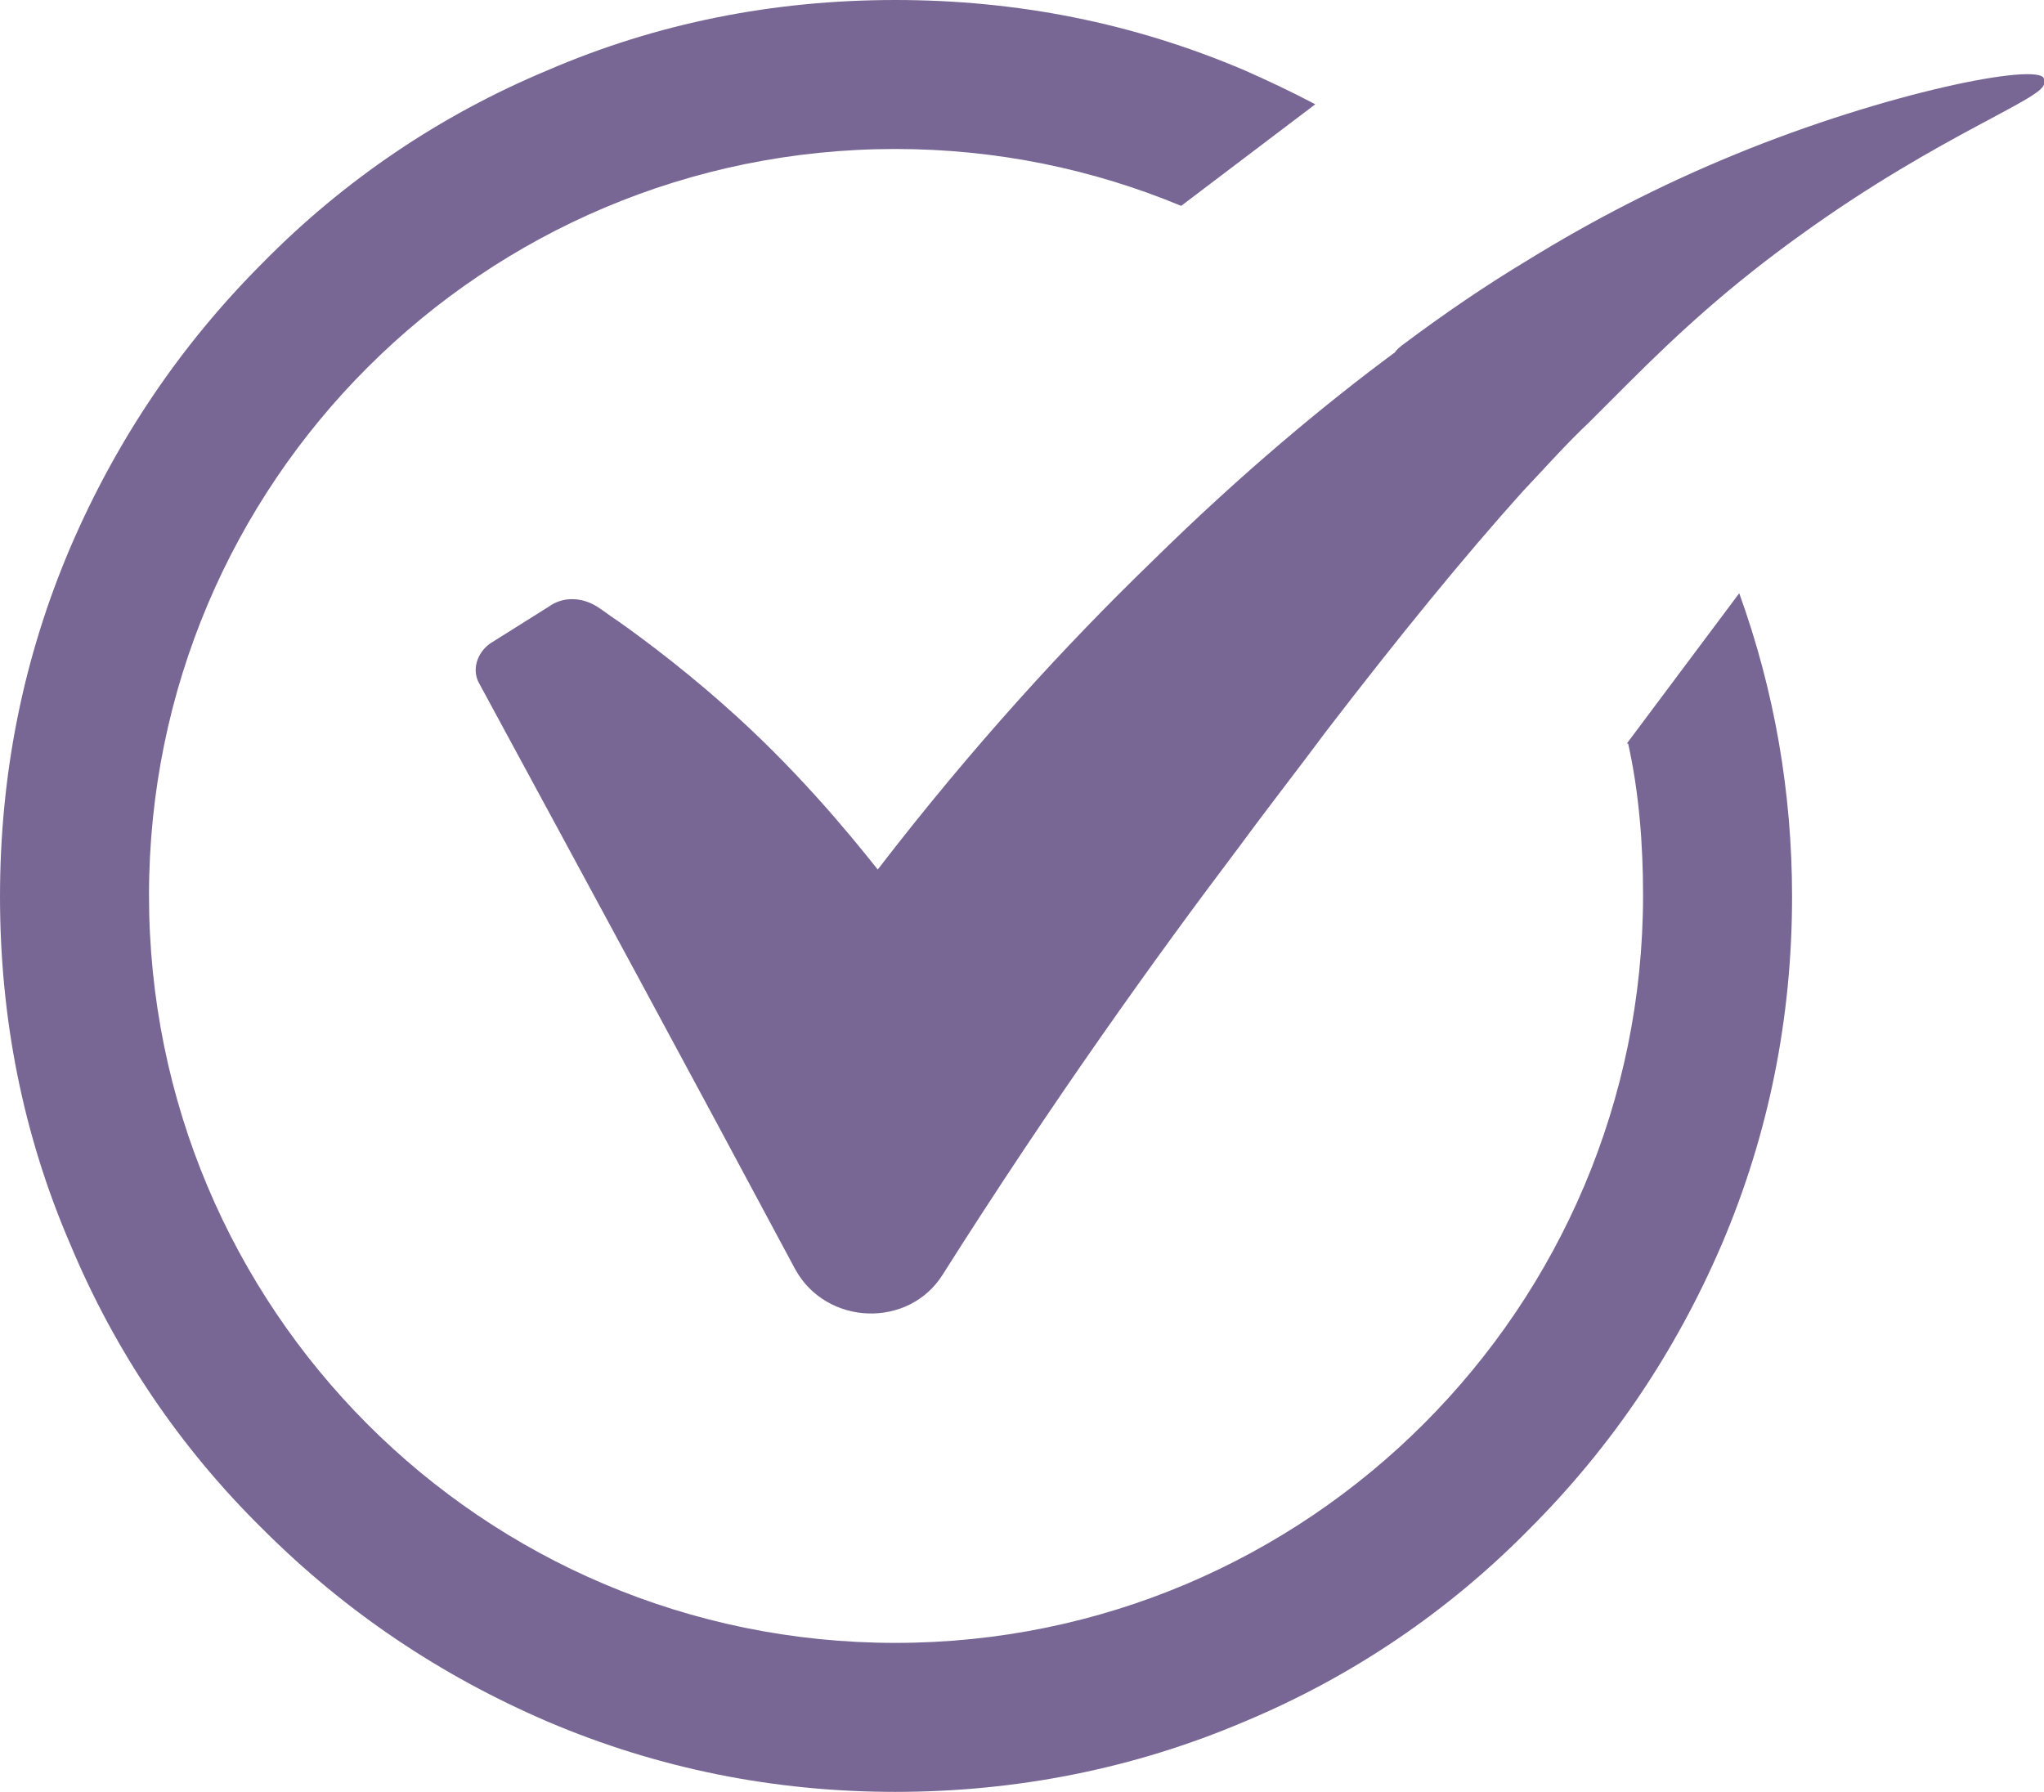
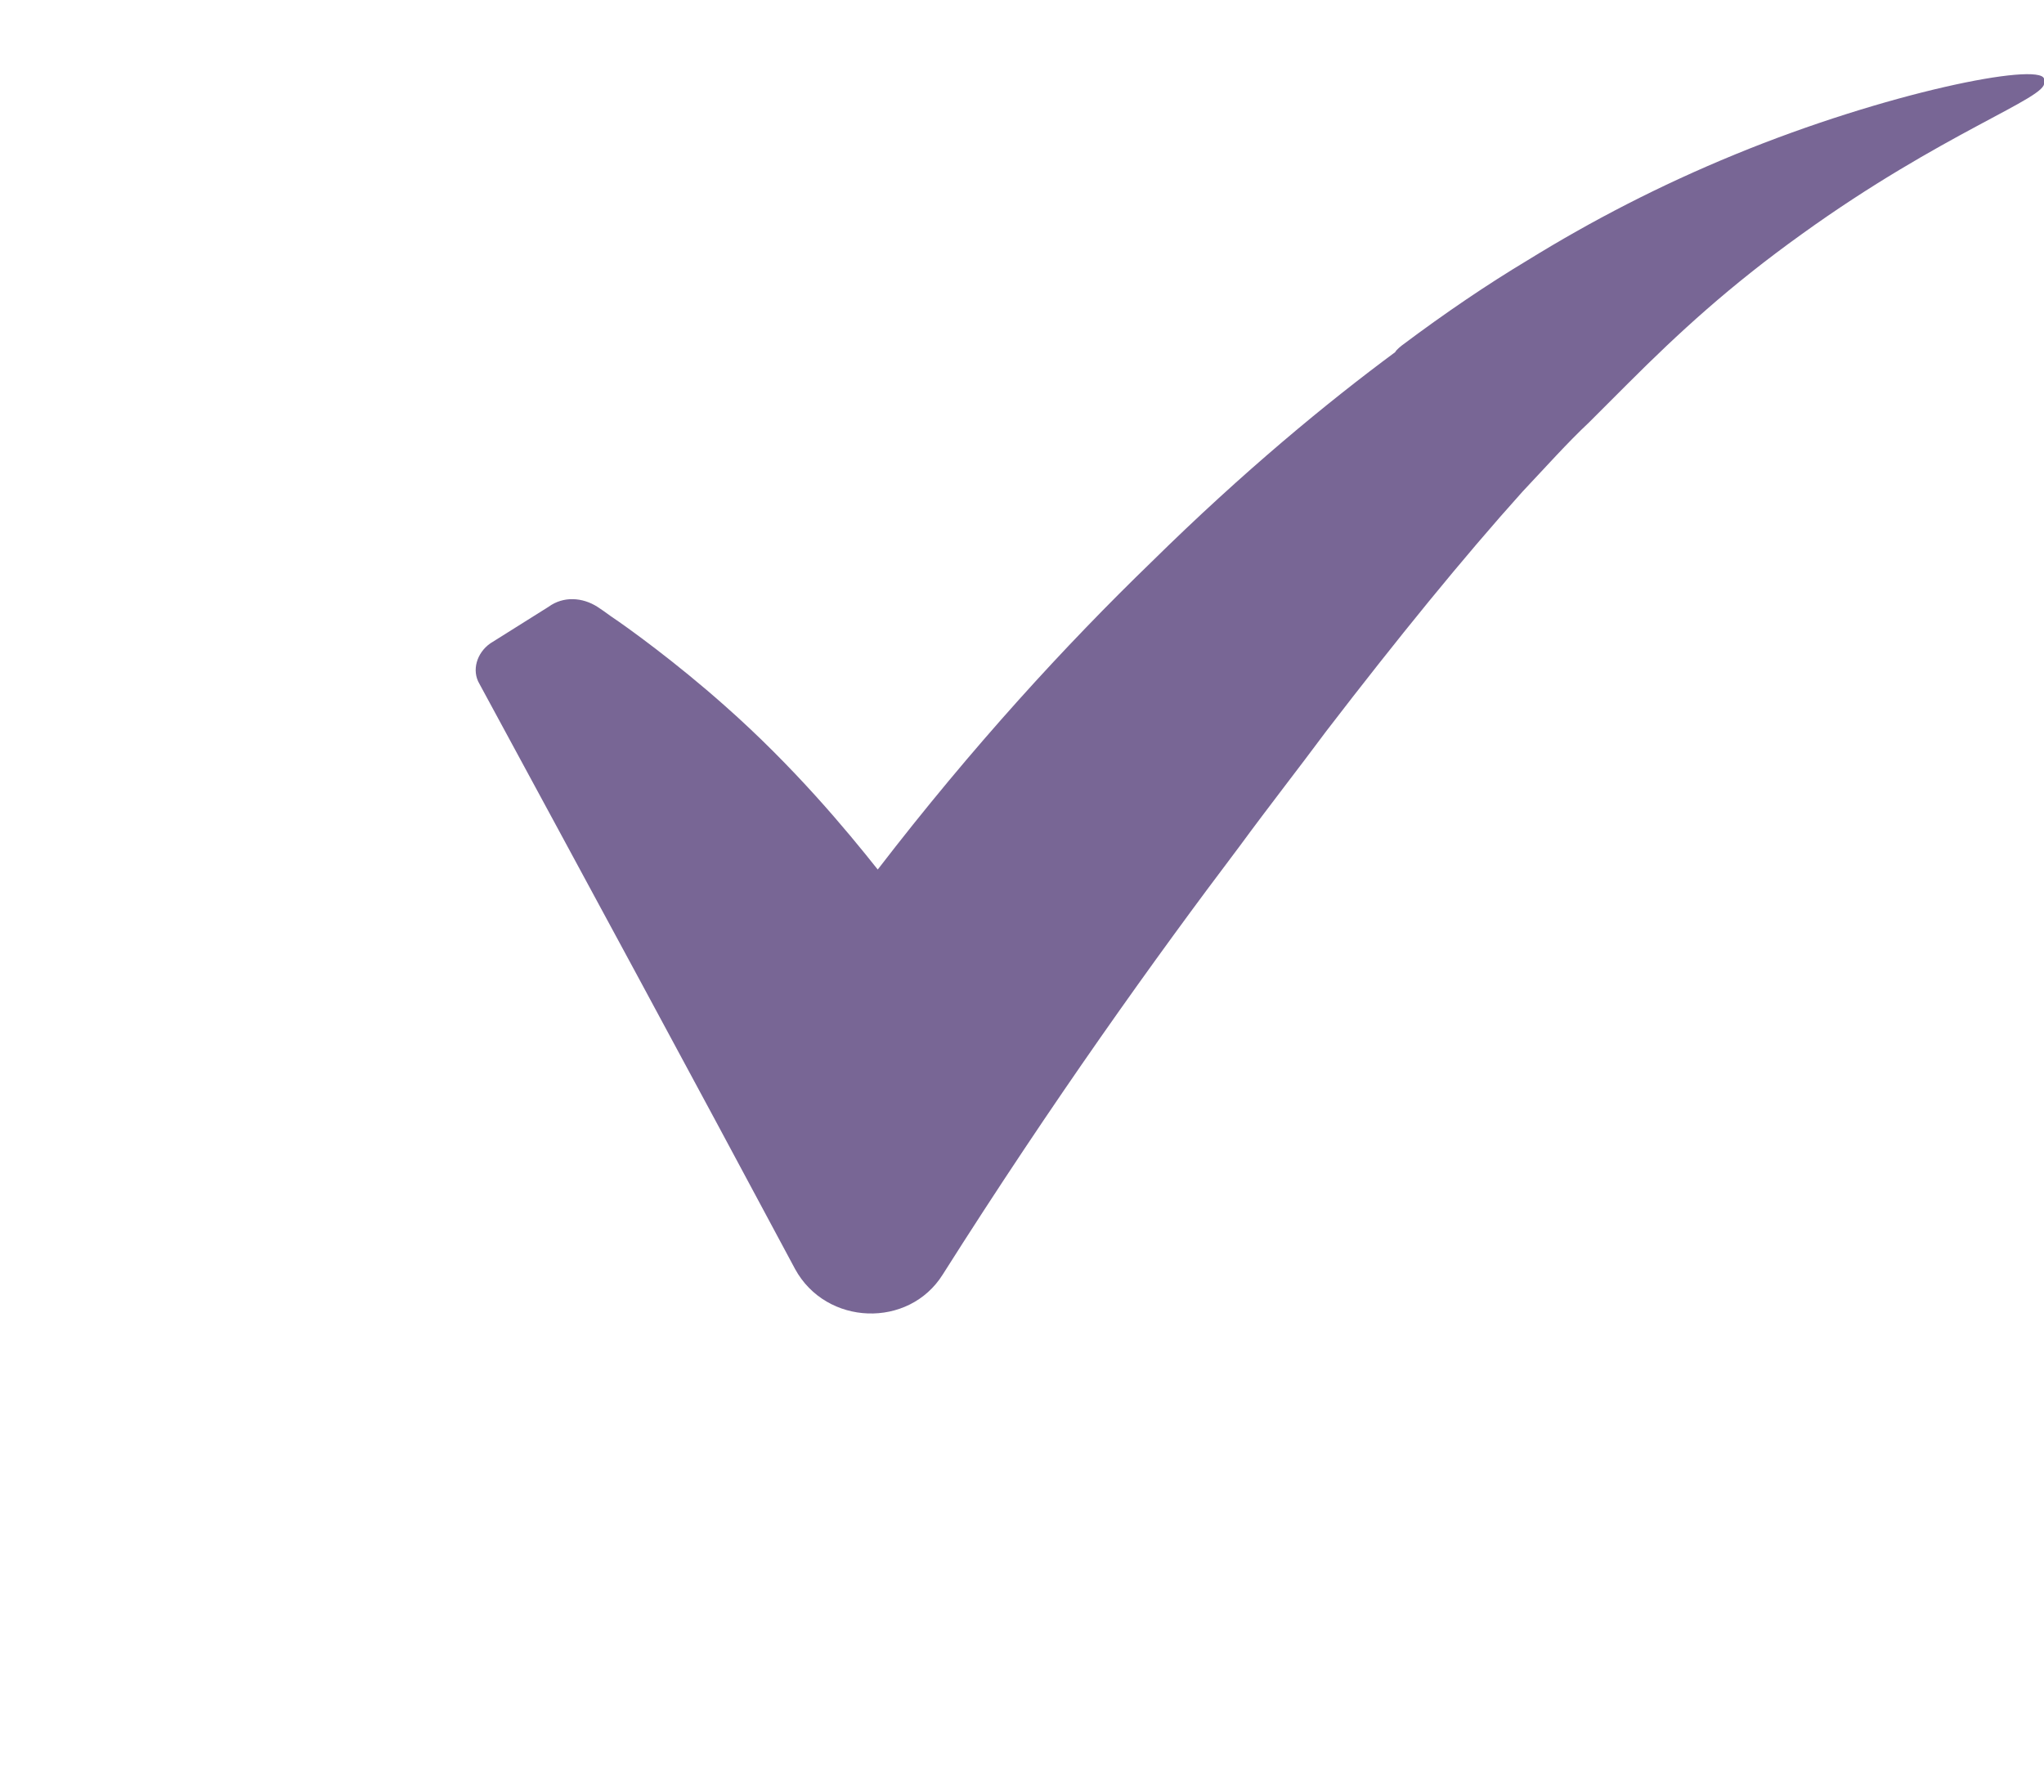
<svg xmlns="http://www.w3.org/2000/svg" viewBox="0 0 15.09 13.23" data-name="Layer 2" id="Layer_2">
  <defs>
    <style>
      .cls-1 {
        fill: #786695;
      }
    </style>
  </defs>
  <g data-name="Layer 1" id="Layer_1-2">
    <g data-name="blue icon" id="blue_icon">
      <path d="M15.09.58c-.04-.12-1.16.1-2.28.56-.56.23-1.06.49-1.53.78h0c-.3.18-.61.39-.93.63h0s-.04.03-.05.05c-.5.37-1.12.88-1.8,1.55-.63.61-1.32,1.36-2.02,2.27-.23-.29-.62-.76-1.13-1.21-.36-.32-.72-.58-.84-.66-.04-.03-.07-.05-.1-.07-.11-.07-.25-.08-.36,0l-.43.27c-.1.07-.14.2-.08.3.78,1.44,1.56,2.88,2.33,4.32.23.42.84.44,1.09.04.81-1.28,1.57-2.34,2.19-3.16.22-.3.44-.58.64-.85.53-.69,1.01-1.28,1.45-1.77h0c.17-.18.33-.36.49-.51.09-.09.19-.19.29-.29h0c.37-.37.75-.72,1.28-1.1,1.04-.75,1.82-1.01,1.79-1.12Z" class="cls-1" />
-       <path d="M12.02,5.49c.08.36.11.74.11,1.12,0,3.04-2.47,5.52-5.52,5.52S1.1,9.66,1.1,6.61,3.57,1.1,6.61,1.1c.75,0,1.46.15,2.11.42l.99-.75c-.17-.09-.34-.17-.52-.25-.82-.35-1.68-.52-2.58-.52s-1.76.17-2.57.52c-.79.33-1.5.81-2.1,1.42-.61.61-1.08,1.31-1.42,2.1-.35.82-.52,1.68-.52,2.58s.17,1.76.52,2.57c.33.79.81,1.5,1.42,2.1.61.61,1.31,1.08,2.1,1.42.82.35,1.68.52,2.57.52s1.76-.17,2.58-.52c.79-.33,1.5-.81,2.1-1.42.61-.61,1.08-1.31,1.42-2.1.35-.82.52-1.68.52-2.57,0-.77-.13-1.52-.39-2.24l-.83,1.11Z" class="cls-1" />
    </g>
  </g>
</svg>